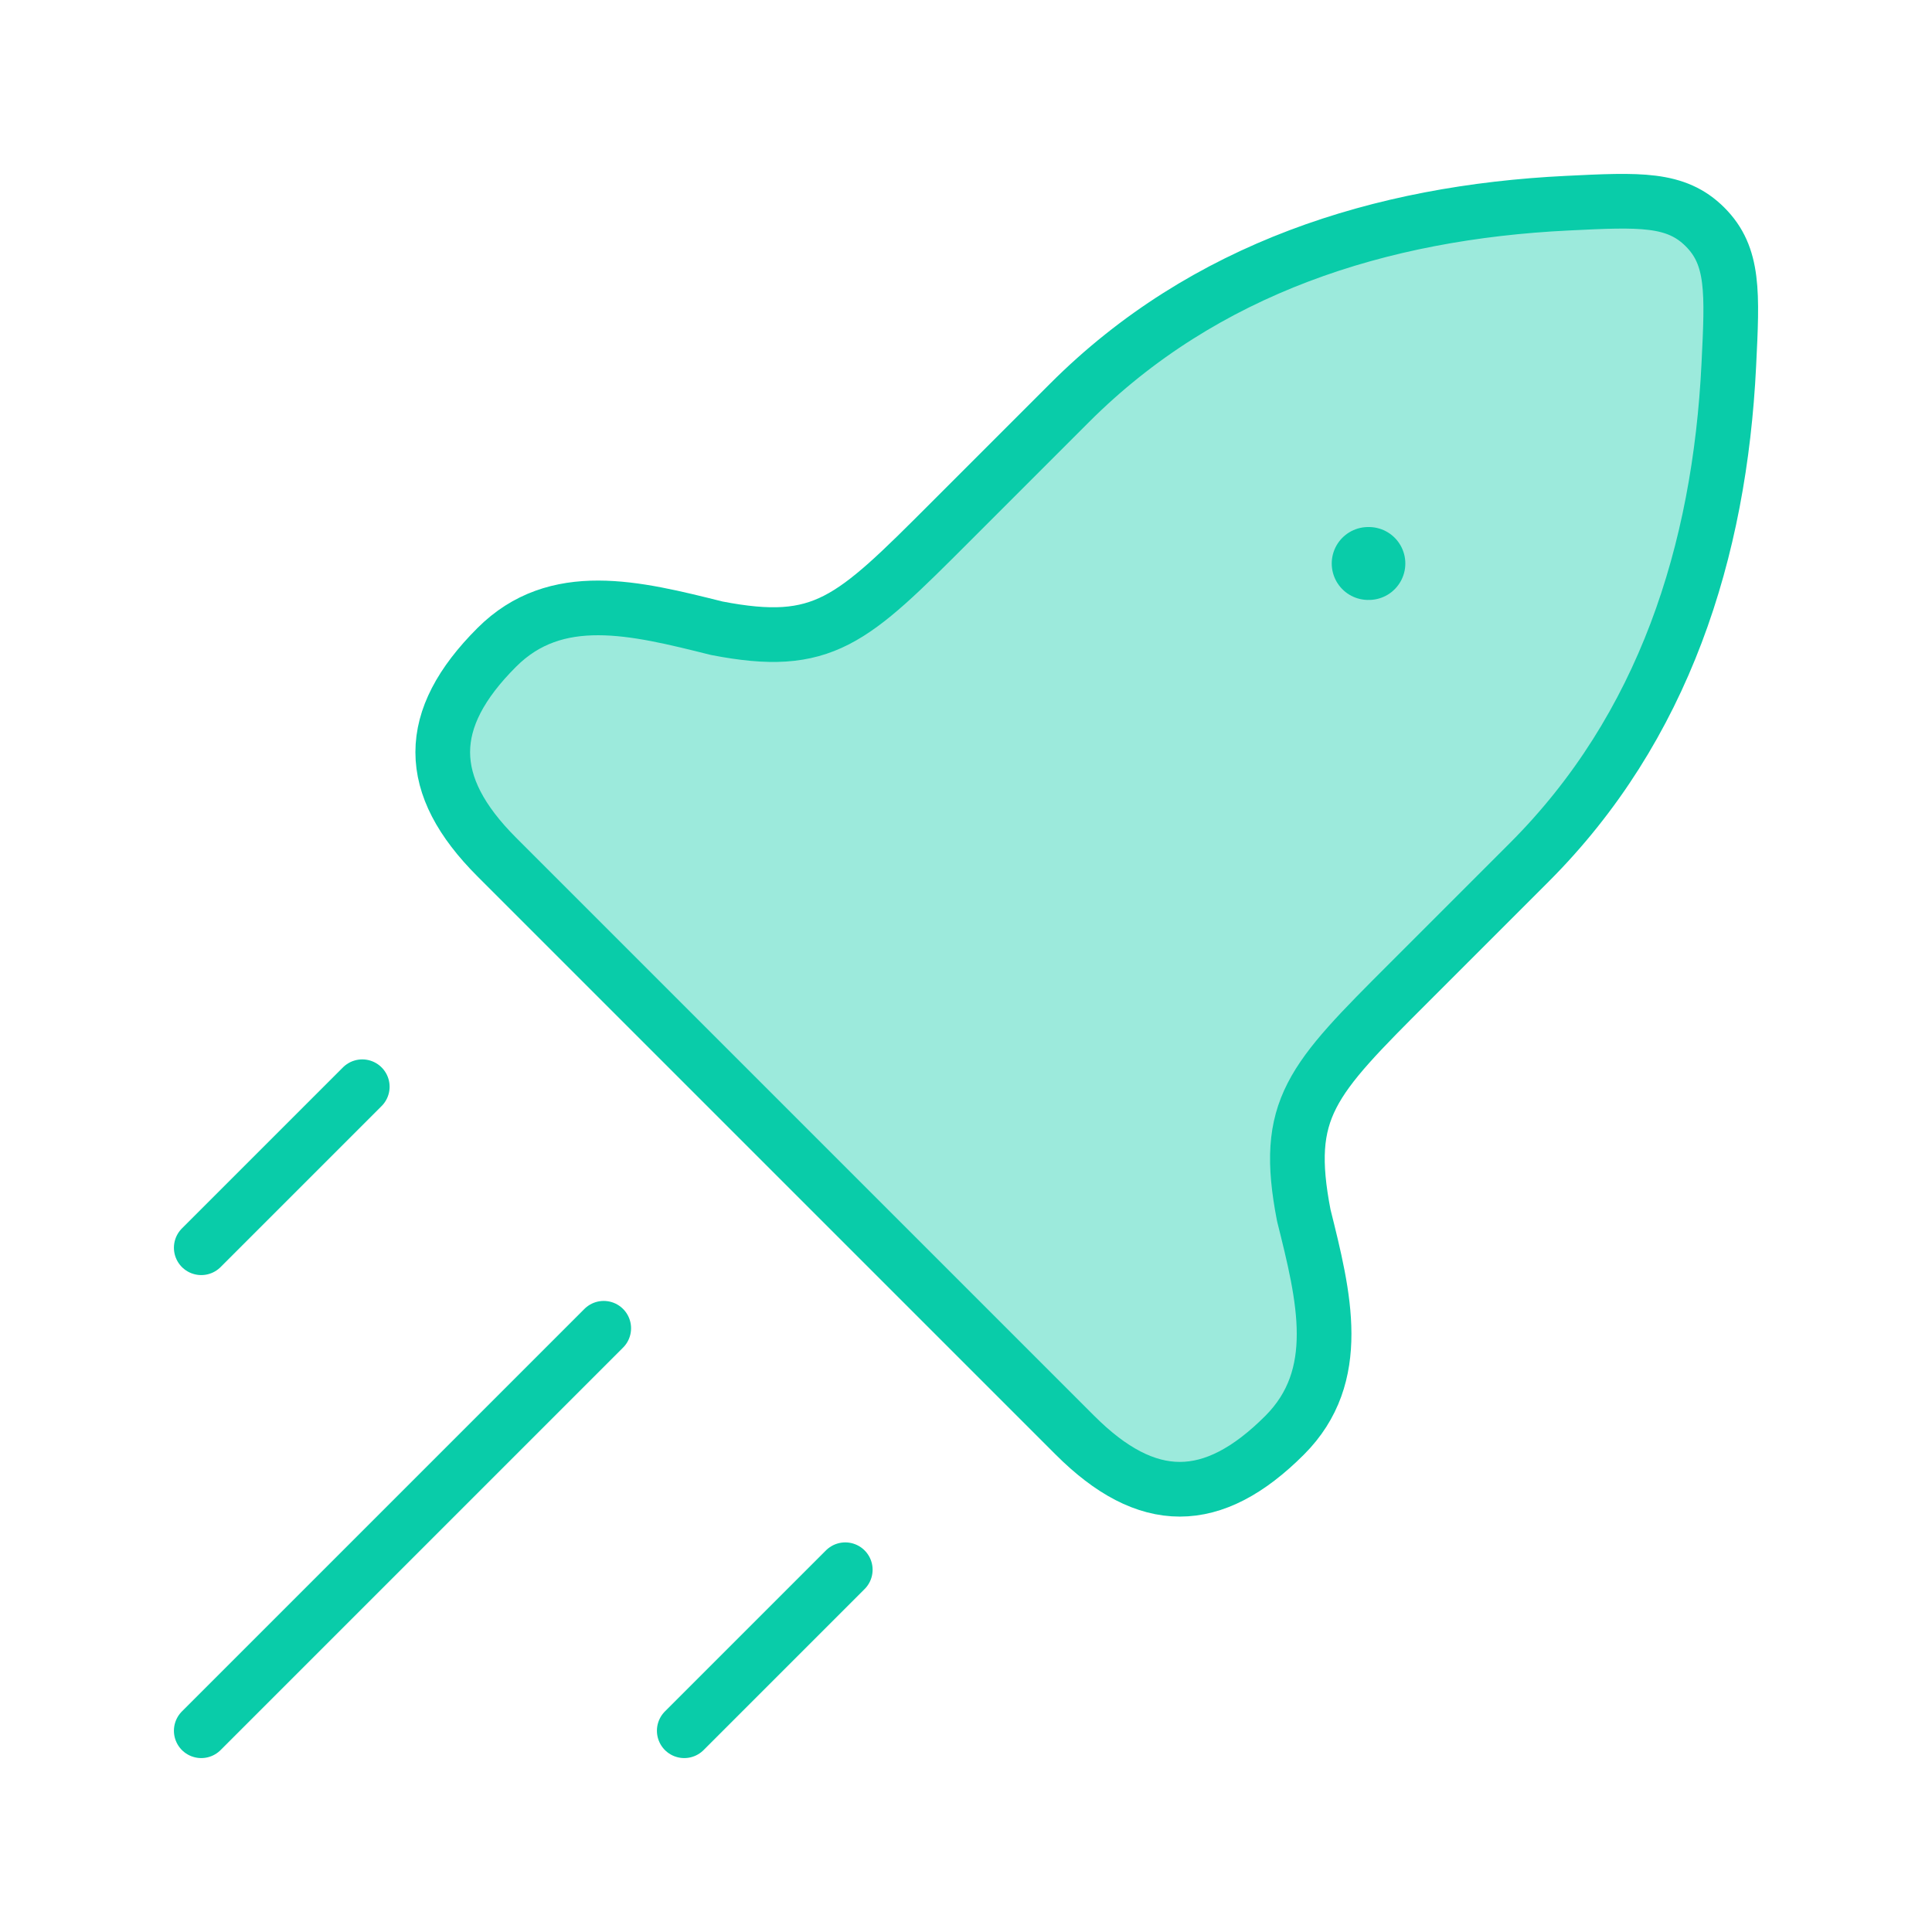
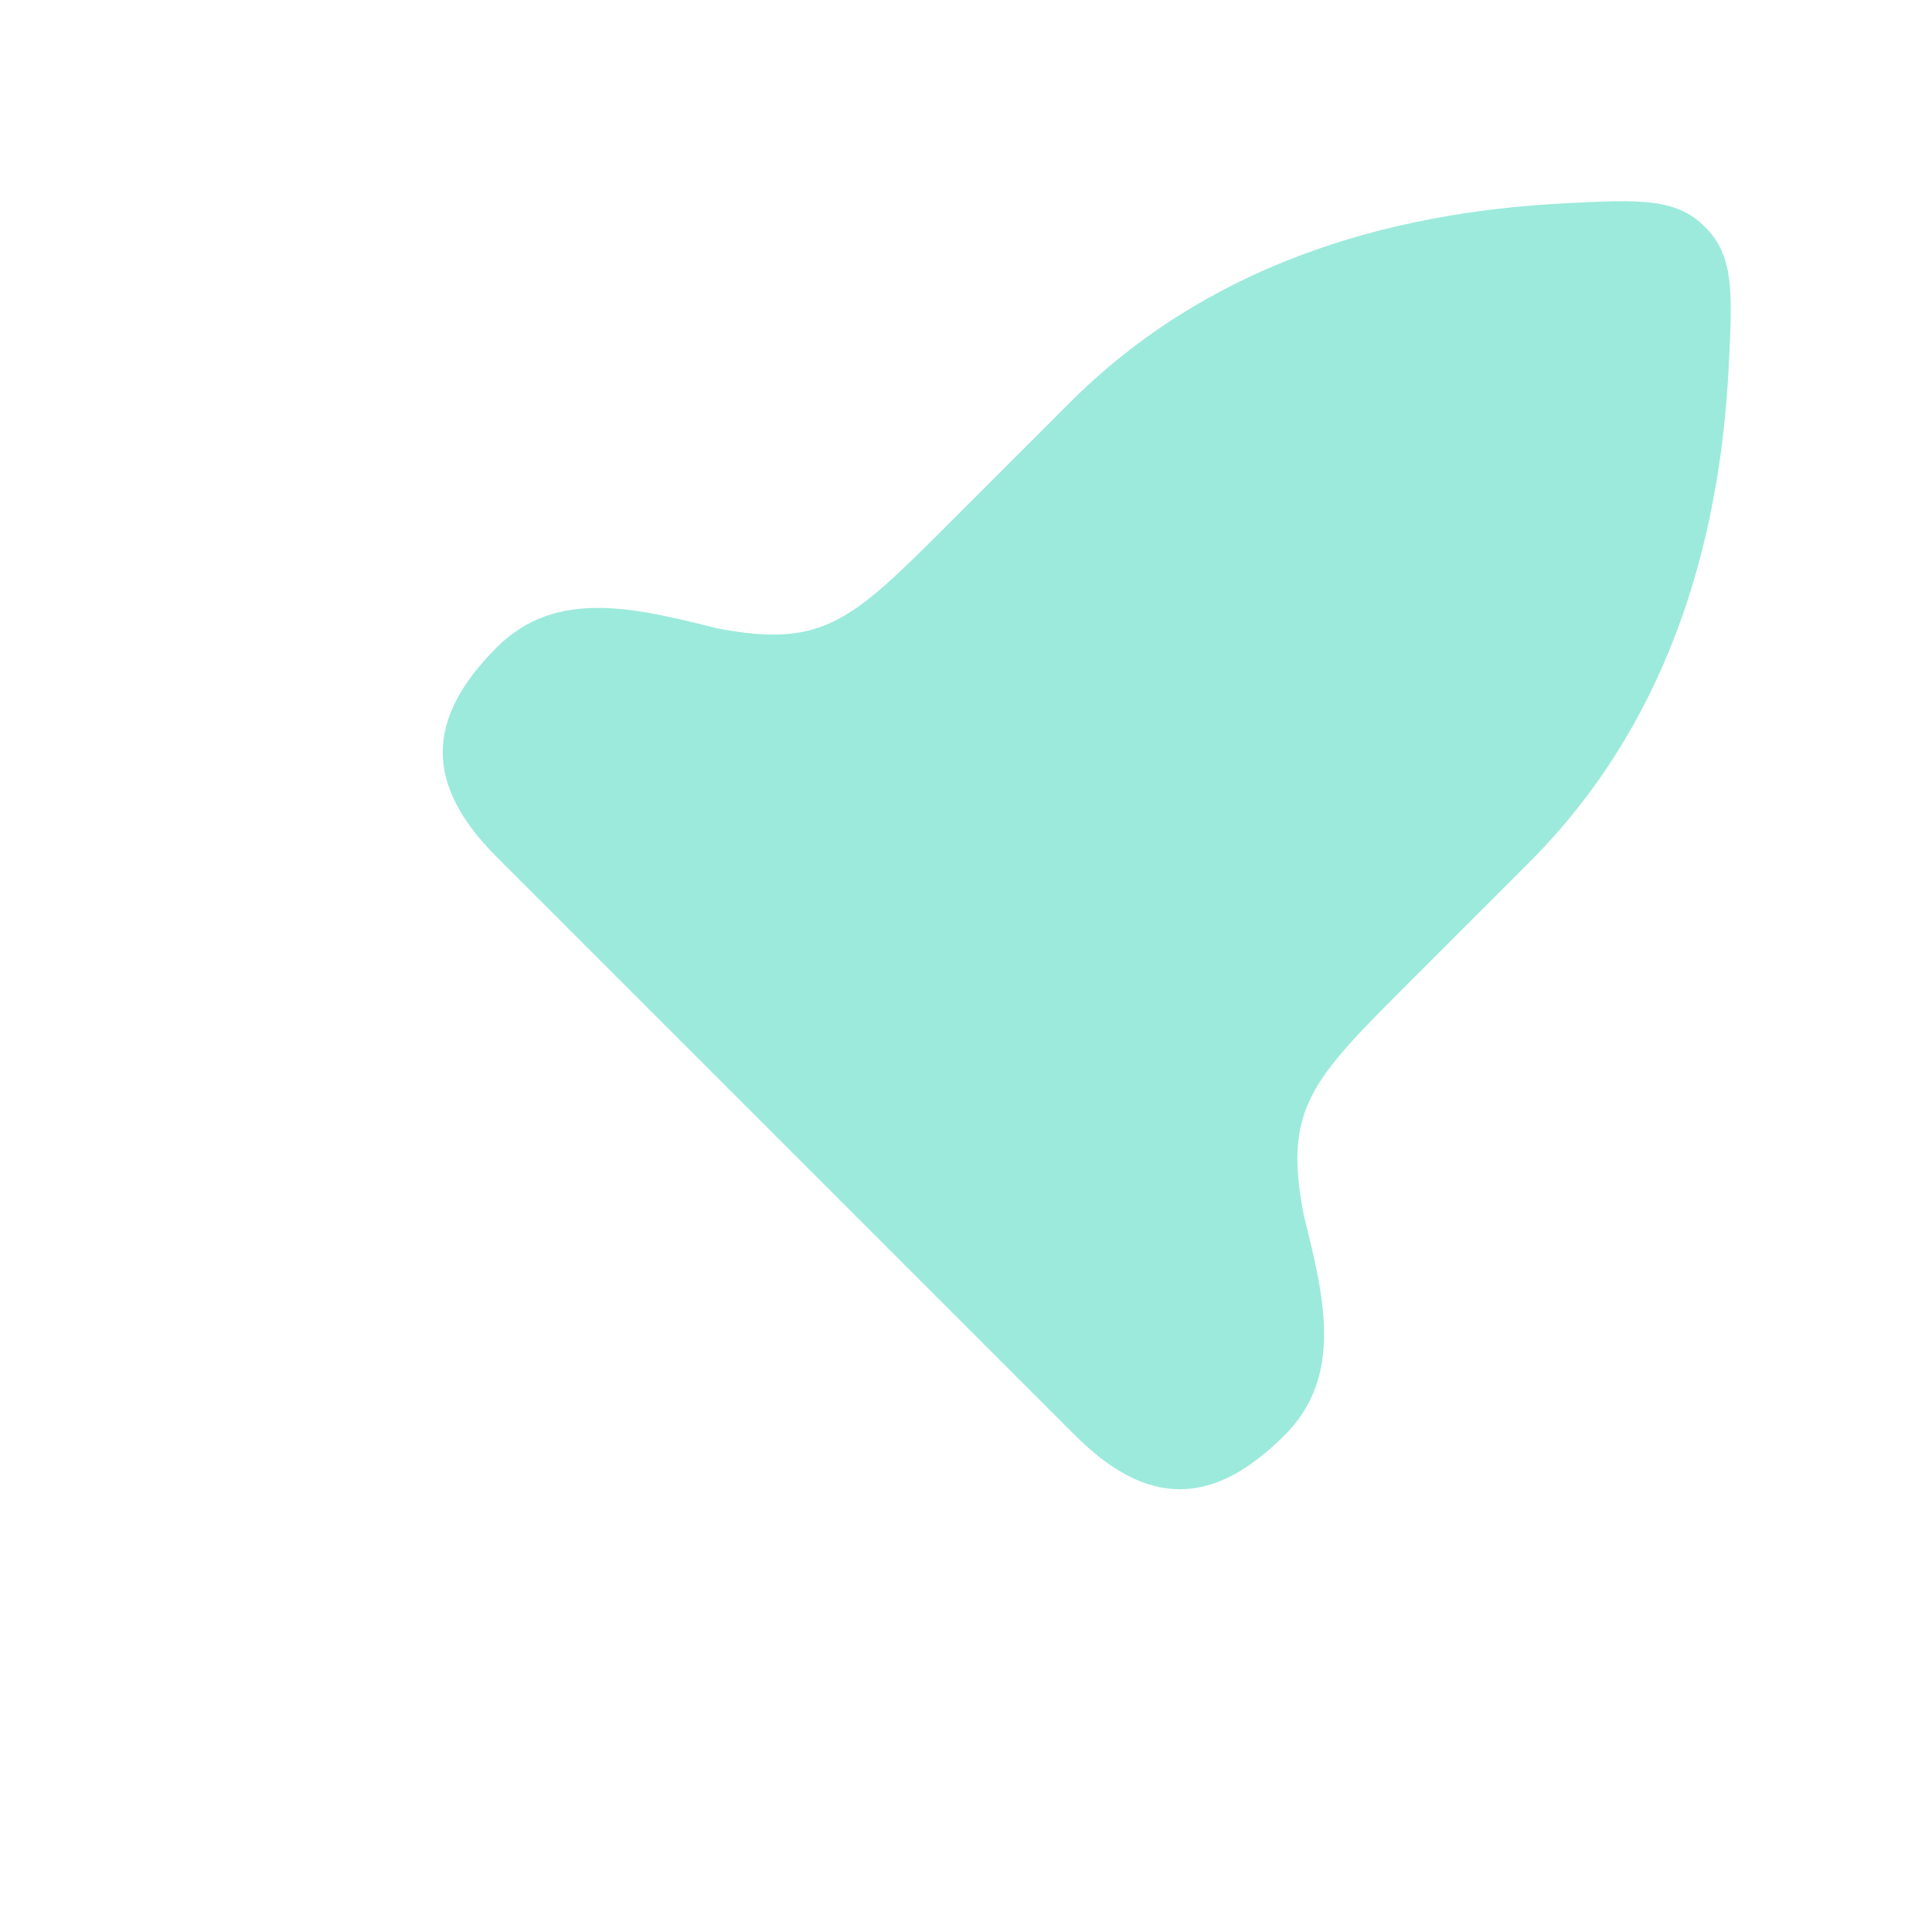
<svg xmlns="http://www.w3.org/2000/svg" width="53" height="53" viewBox="0 0 53 53" fill="none">
  <path opacity="0.4" d="M26.061 14.331L29.342 11.05C33.036 7.356 37.872 5.824 42.99 5.574C44.981 5.476 45.976 5.428 46.774 6.226C47.572 7.024 47.524 8.019 47.426 10.01C47.176 15.128 45.644 19.964 41.95 23.658L38.669 26.939C35.967 29.64 35.199 30.409 35.766 33.339C36.326 35.578 36.868 37.745 35.24 39.373C33.266 41.348 31.465 41.348 29.49 39.373L13.627 23.51C11.652 21.535 11.652 19.734 13.627 17.76C15.254 16.132 17.422 16.674 19.661 17.234C22.591 17.801 23.36 17.033 26.061 14.331Z" fill="#09CCA9" />
-   <path d="M26.061 14.331L29.342 11.05C33.036 7.356 37.872 5.824 42.99 5.574C44.981 5.476 45.976 5.428 46.774 6.226C47.572 7.024 47.524 8.019 47.426 10.01C47.176 15.128 45.644 19.964 41.95 23.658L38.669 26.939C35.967 29.64 35.199 30.409 35.766 33.339C36.326 35.578 36.868 37.745 35.24 39.373C33.266 41.348 31.465 41.348 29.49 39.373L13.627 23.51C11.652 21.535 11.652 19.734 13.627 17.76C15.254 16.132 17.422 16.674 19.661 17.234C22.591 17.801 23.36 17.033 26.061 14.331Z" stroke="#09CCA9" stroke-width="1.5" stroke-linejoin="round" />
-   <path d="M37.533 15.458H37.552" stroke="#09CCA9" stroke-width="2" stroke-linecap="round" stroke-linejoin="round" />
-   <path d="M5.521 47.479L16.562 36.438" stroke="#09CCA9" stroke-width="1.5" stroke-linecap="round" />
-   <path d="M18.771 47.479L23.188 43.062" stroke="#09CCA9" stroke-width="1.5" stroke-linecap="round" />
-   <path d="M5.521 34.229L9.938 29.812" stroke="#09CCA9" stroke-width="1.5" stroke-linecap="round" />
</svg>